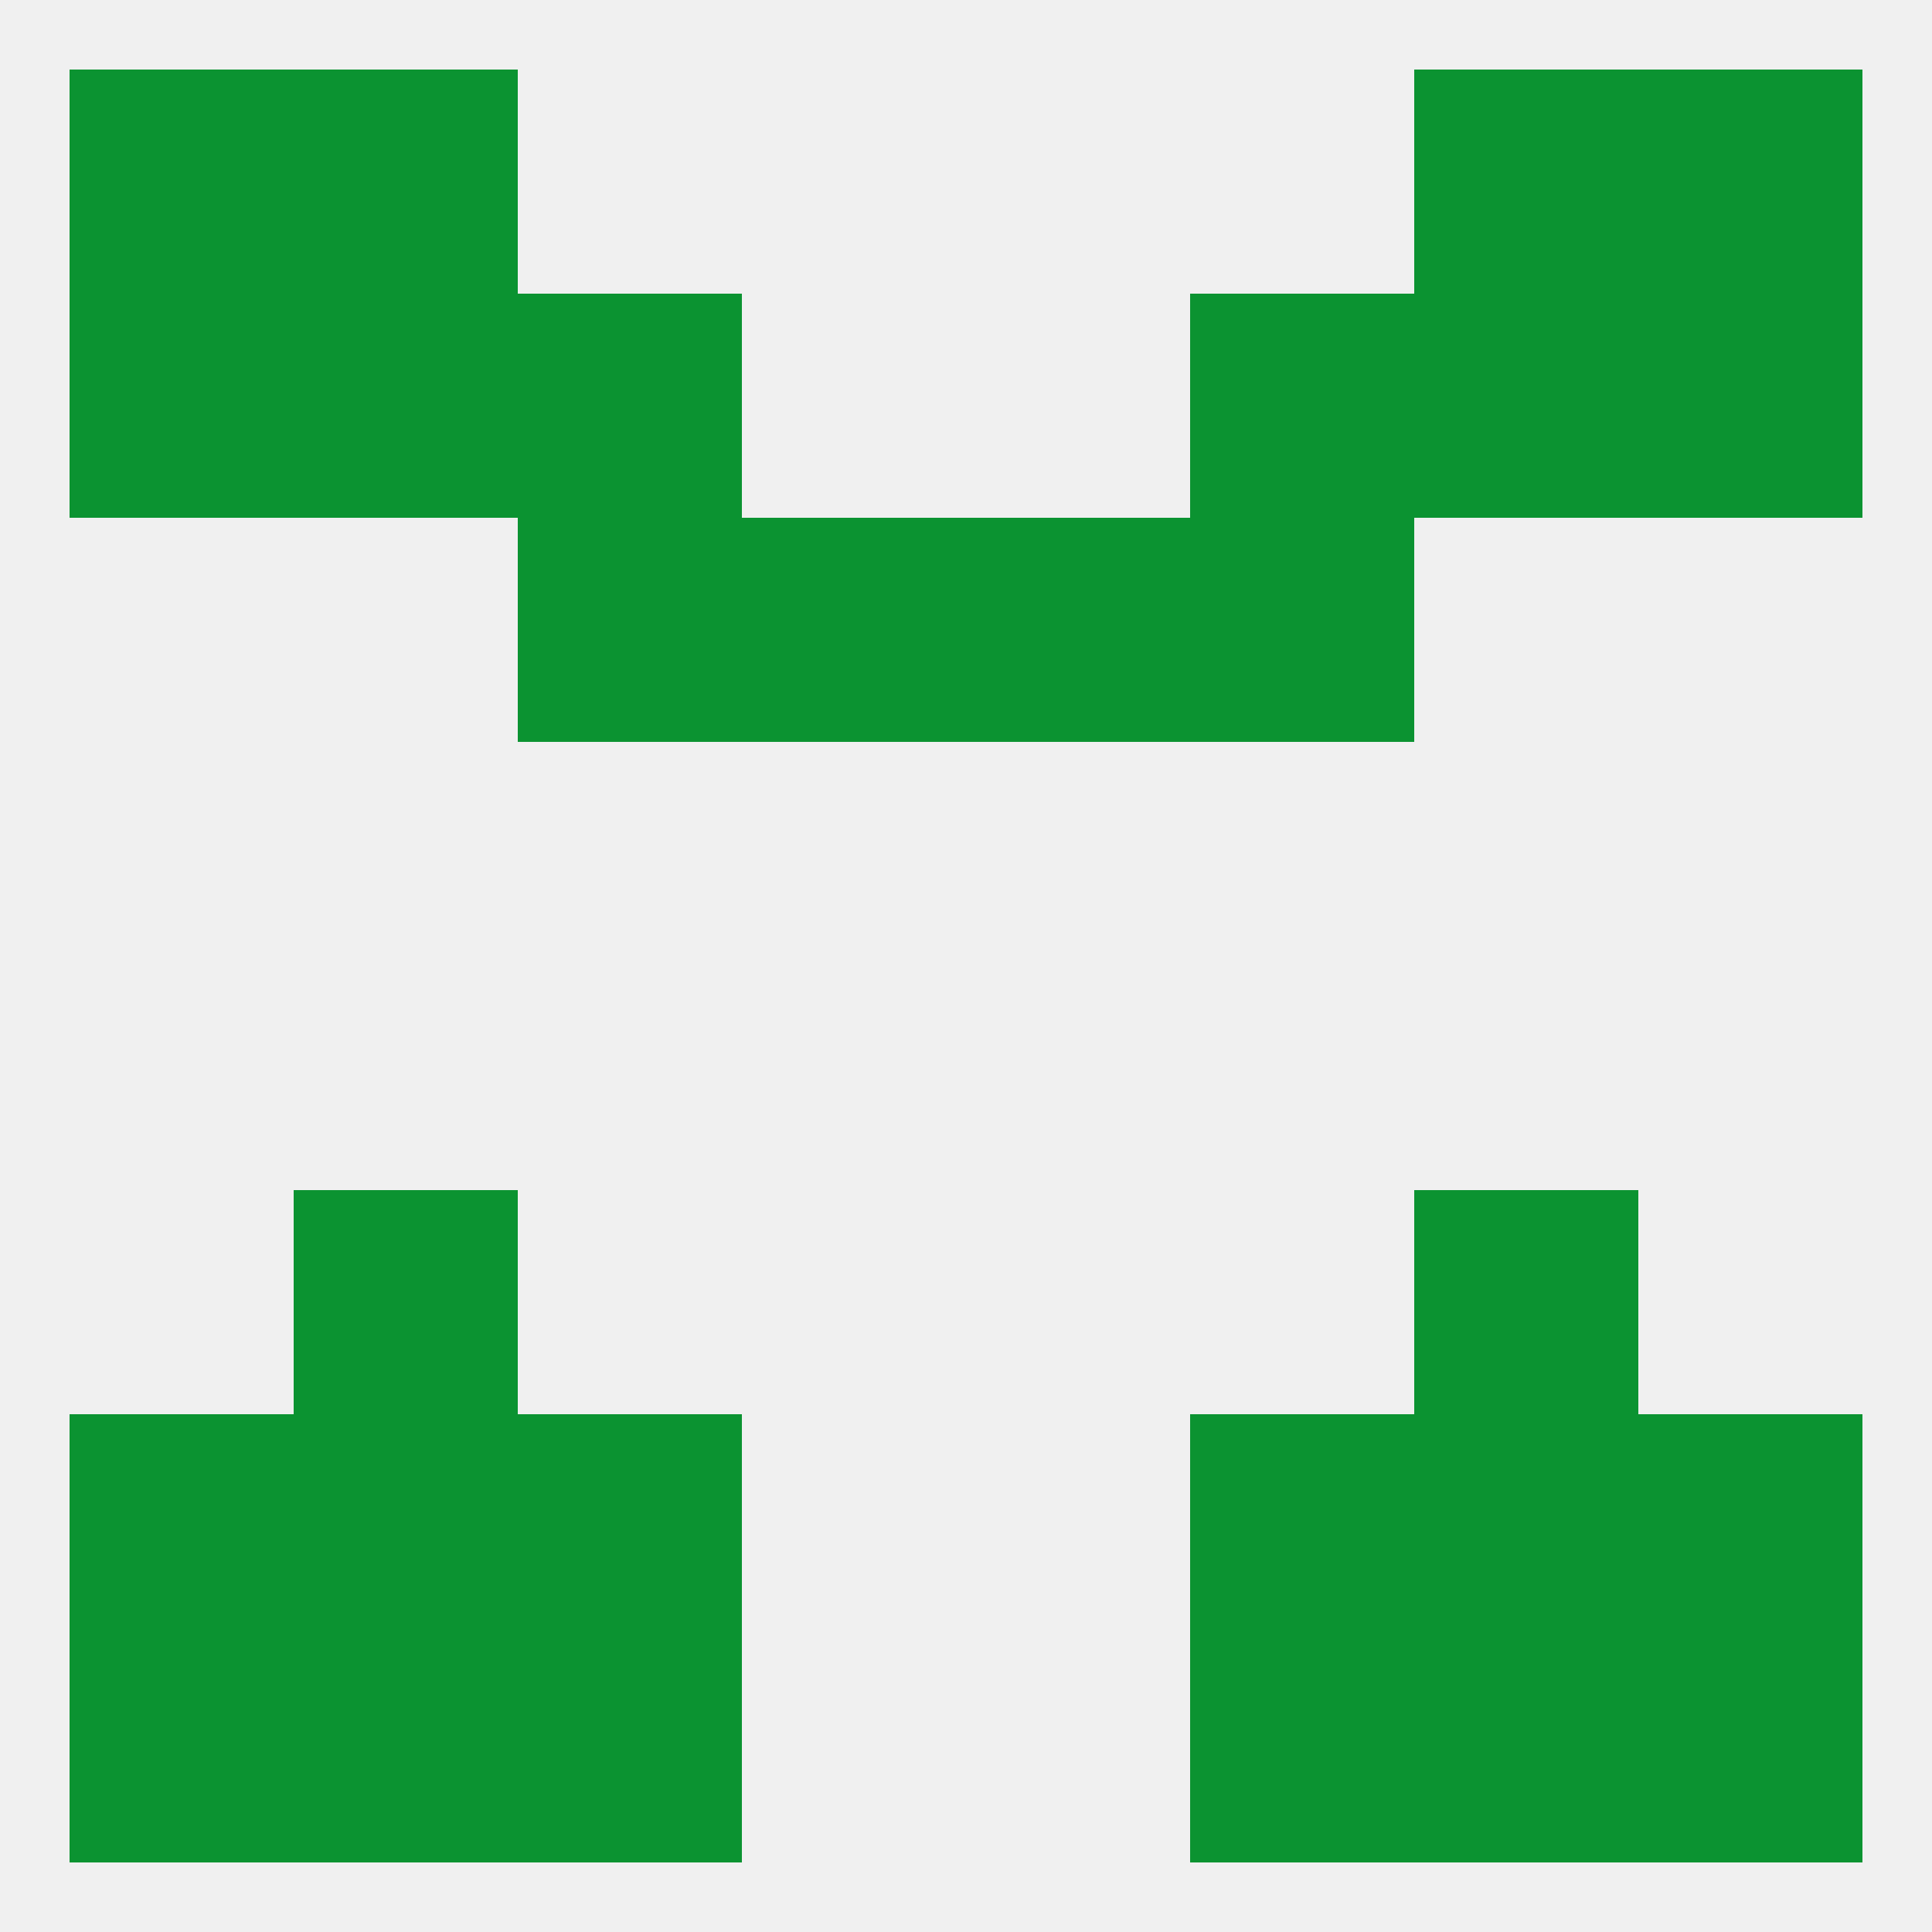
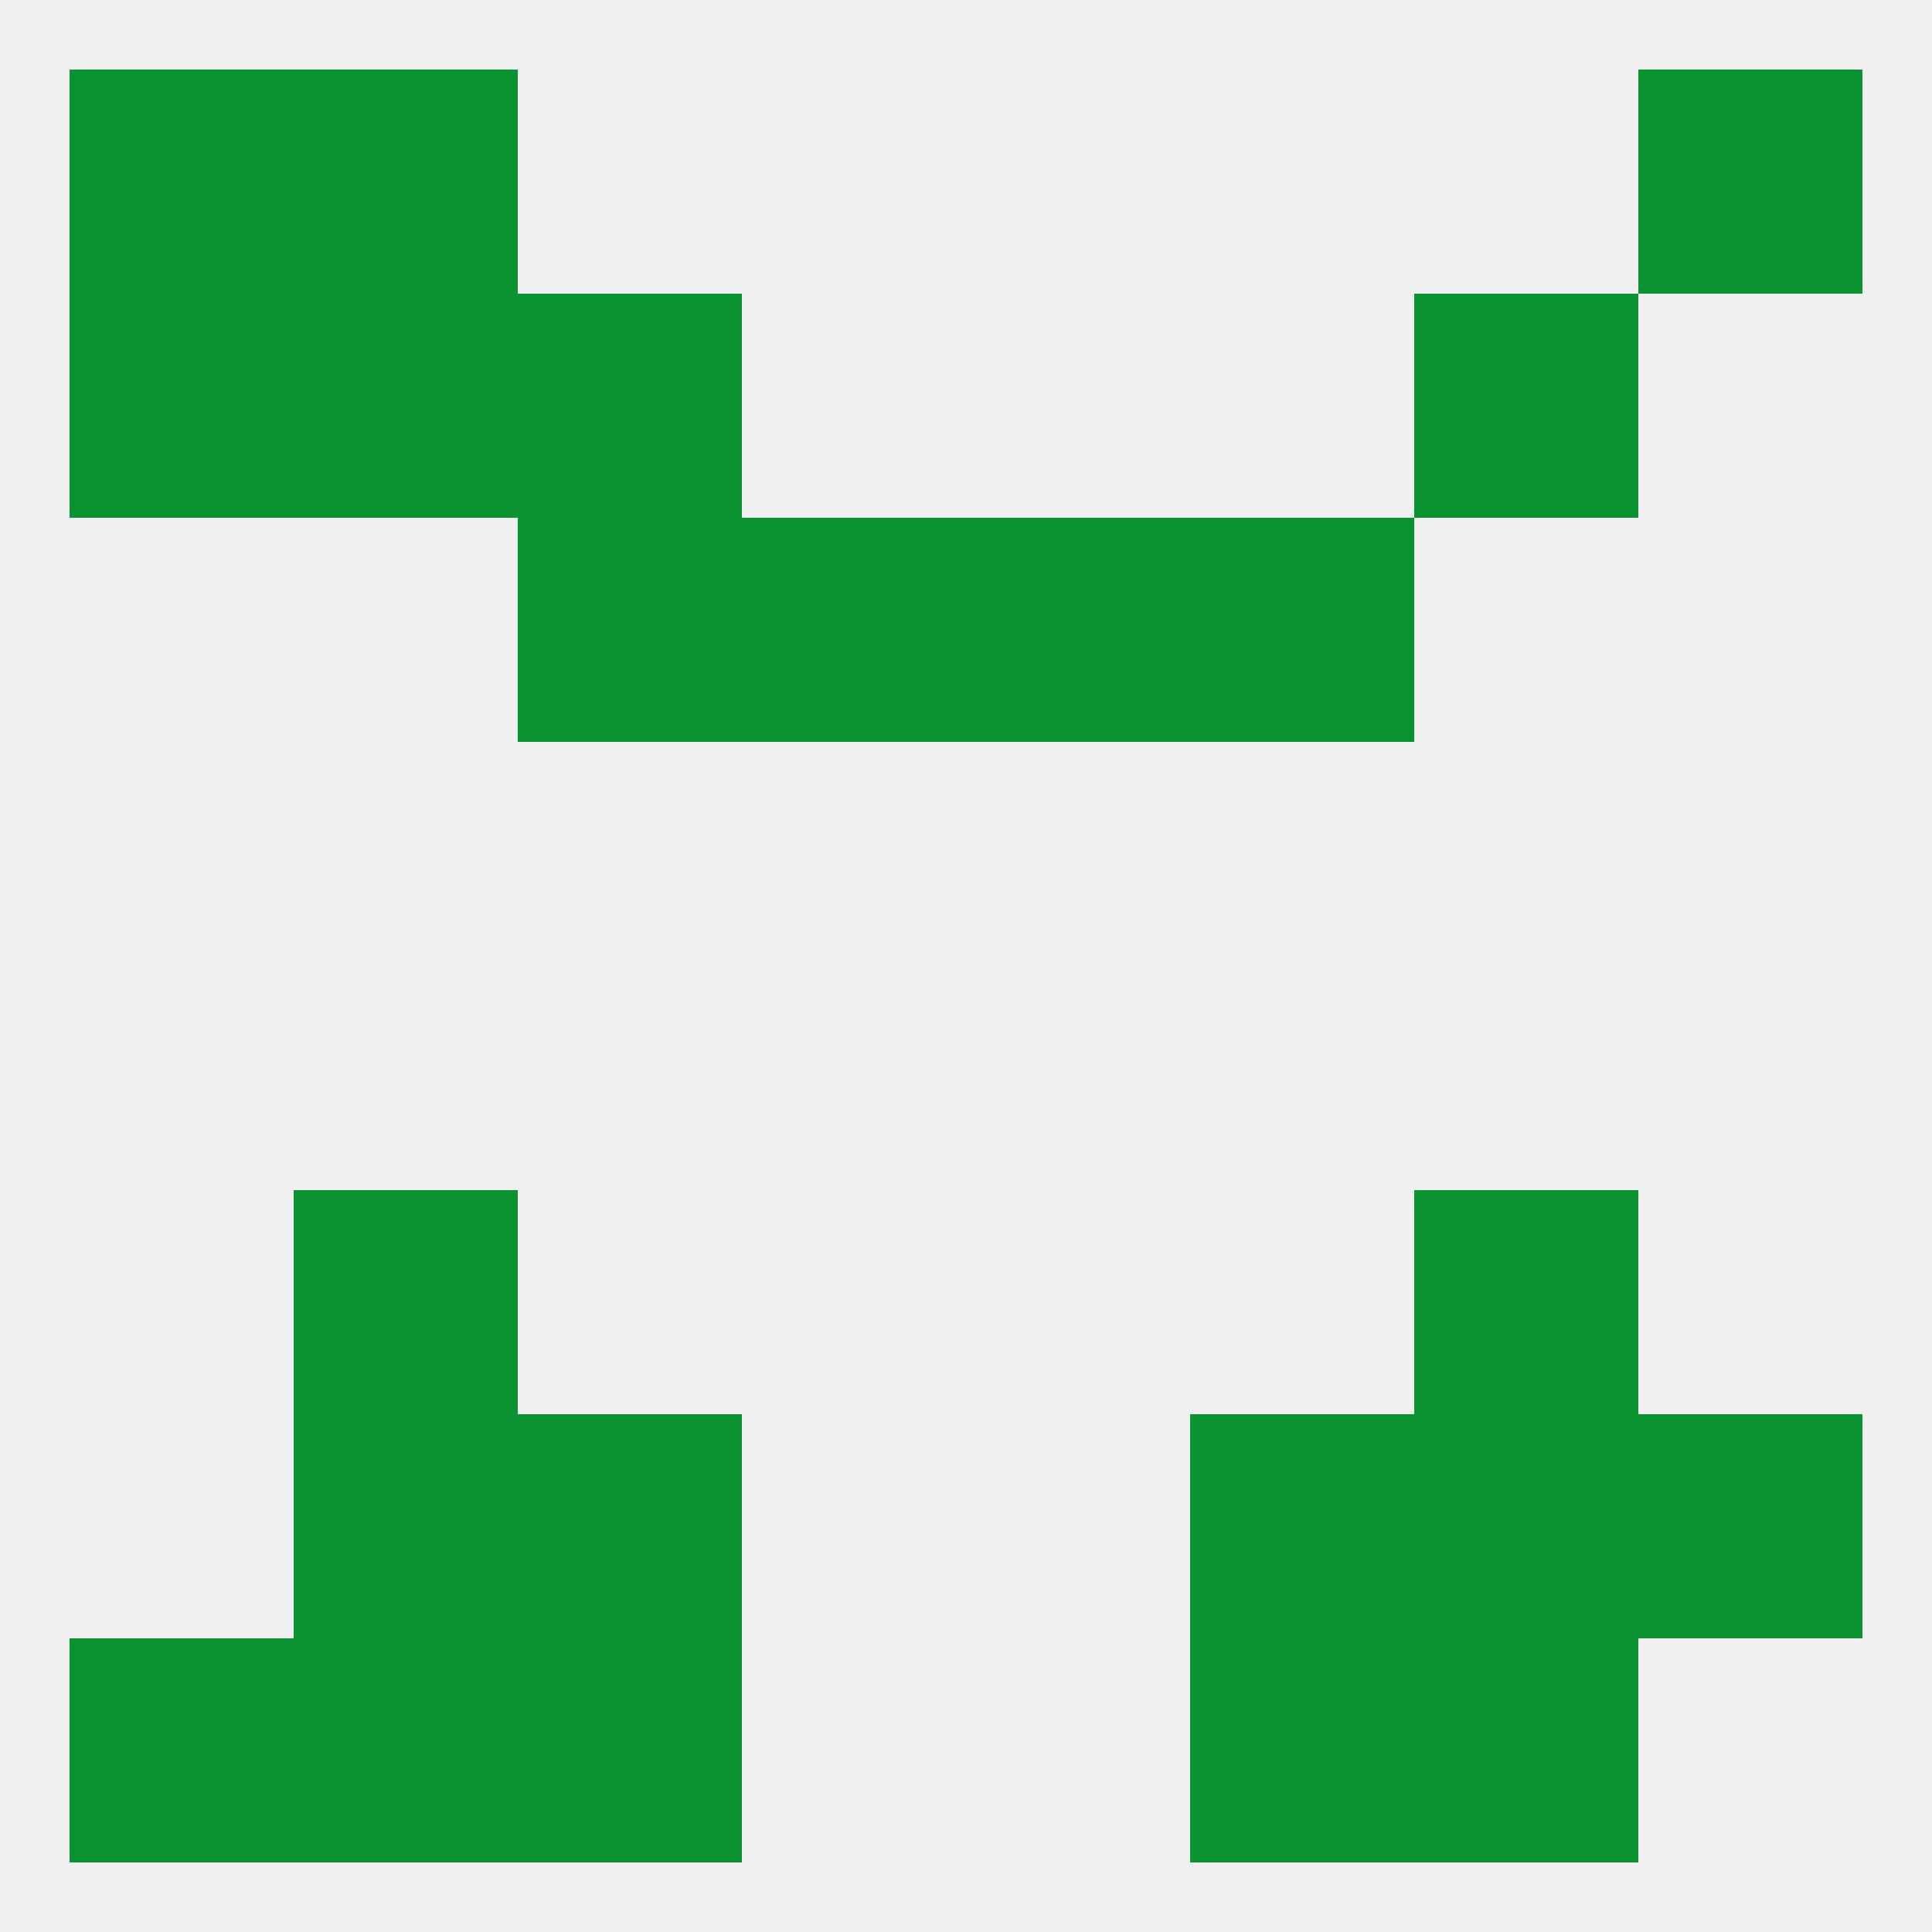
<svg xmlns="http://www.w3.org/2000/svg" version="1.1" baseprofile="full" width="250" height="250" viewBox="0 0 250 250">
  <rect width="100%" height="100%" fill="rgba(240,240,240,255)" />
  <rect x="183" y="154" width="29" height="29" fill="rgba(11,147,49,255)" />
  <rect x="38" y="154" width="29" height="29" fill="rgba(11,147,49,255)" />
  <rect x="38" y="183" width="29" height="29" fill="rgba(11,147,49,255)" />
  <rect x="183" y="183" width="29" height="29" fill="rgba(11,147,49,255)" />
-   <rect x="9" y="183" width="29" height="29" fill="rgba(11,147,49,255)" />
  <rect x="212" y="183" width="29" height="29" fill="rgba(11,147,49,255)" />
  <rect x="67" y="183" width="29" height="29" fill="rgba(11,147,49,255)" />
  <rect x="154" y="183" width="29" height="29" fill="rgba(11,147,49,255)" />
  <rect x="38" y="212" width="29" height="29" fill="rgba(11,147,49,255)" />
  <rect x="183" y="212" width="29" height="29" fill="rgba(11,147,49,255)" />
  <rect x="9" y="212" width="29" height="29" fill="rgba(11,147,49,255)" />
-   <rect x="212" y="212" width="29" height="29" fill="rgba(11,147,49,255)" />
  <rect x="67" y="212" width="29" height="29" fill="rgba(11,147,49,255)" />
  <rect x="154" y="212" width="29" height="29" fill="rgba(11,147,49,255)" />
  <rect x="9" y="9" width="29" height="29" fill="rgba(11,147,49,255)" />
  <rect x="212" y="9" width="29" height="29" fill="rgba(11,147,49,255)" />
  <rect x="38" y="9" width="29" height="29" fill="rgba(11,147,49,255)" />
-   <rect x="183" y="9" width="29" height="29" fill="rgba(11,147,49,255)" />
  <rect x="38" y="38" width="29" height="29" fill="rgba(11,147,49,255)" />
  <rect x="183" y="38" width="29" height="29" fill="rgba(11,147,49,255)" />
  <rect x="67" y="38" width="29" height="29" fill="rgba(11,147,49,255)" />
-   <rect x="154" y="38" width="29" height="29" fill="rgba(11,147,49,255)" />
  <rect x="9" y="38" width="29" height="29" fill="rgba(11,147,49,255)" />
-   <rect x="212" y="38" width="29" height="29" fill="rgba(11,147,49,255)" />
  <rect x="67" y="67" width="29" height="29" fill="rgba(11,147,49,255)" />
  <rect x="154" y="67" width="29" height="29" fill="rgba(11,147,49,255)" />
  <rect x="96" y="67" width="29" height="29" fill="rgba(11,147,49,255)" />
  <rect x="125" y="67" width="29" height="29" fill="rgba(11,147,49,255)" />
</svg>